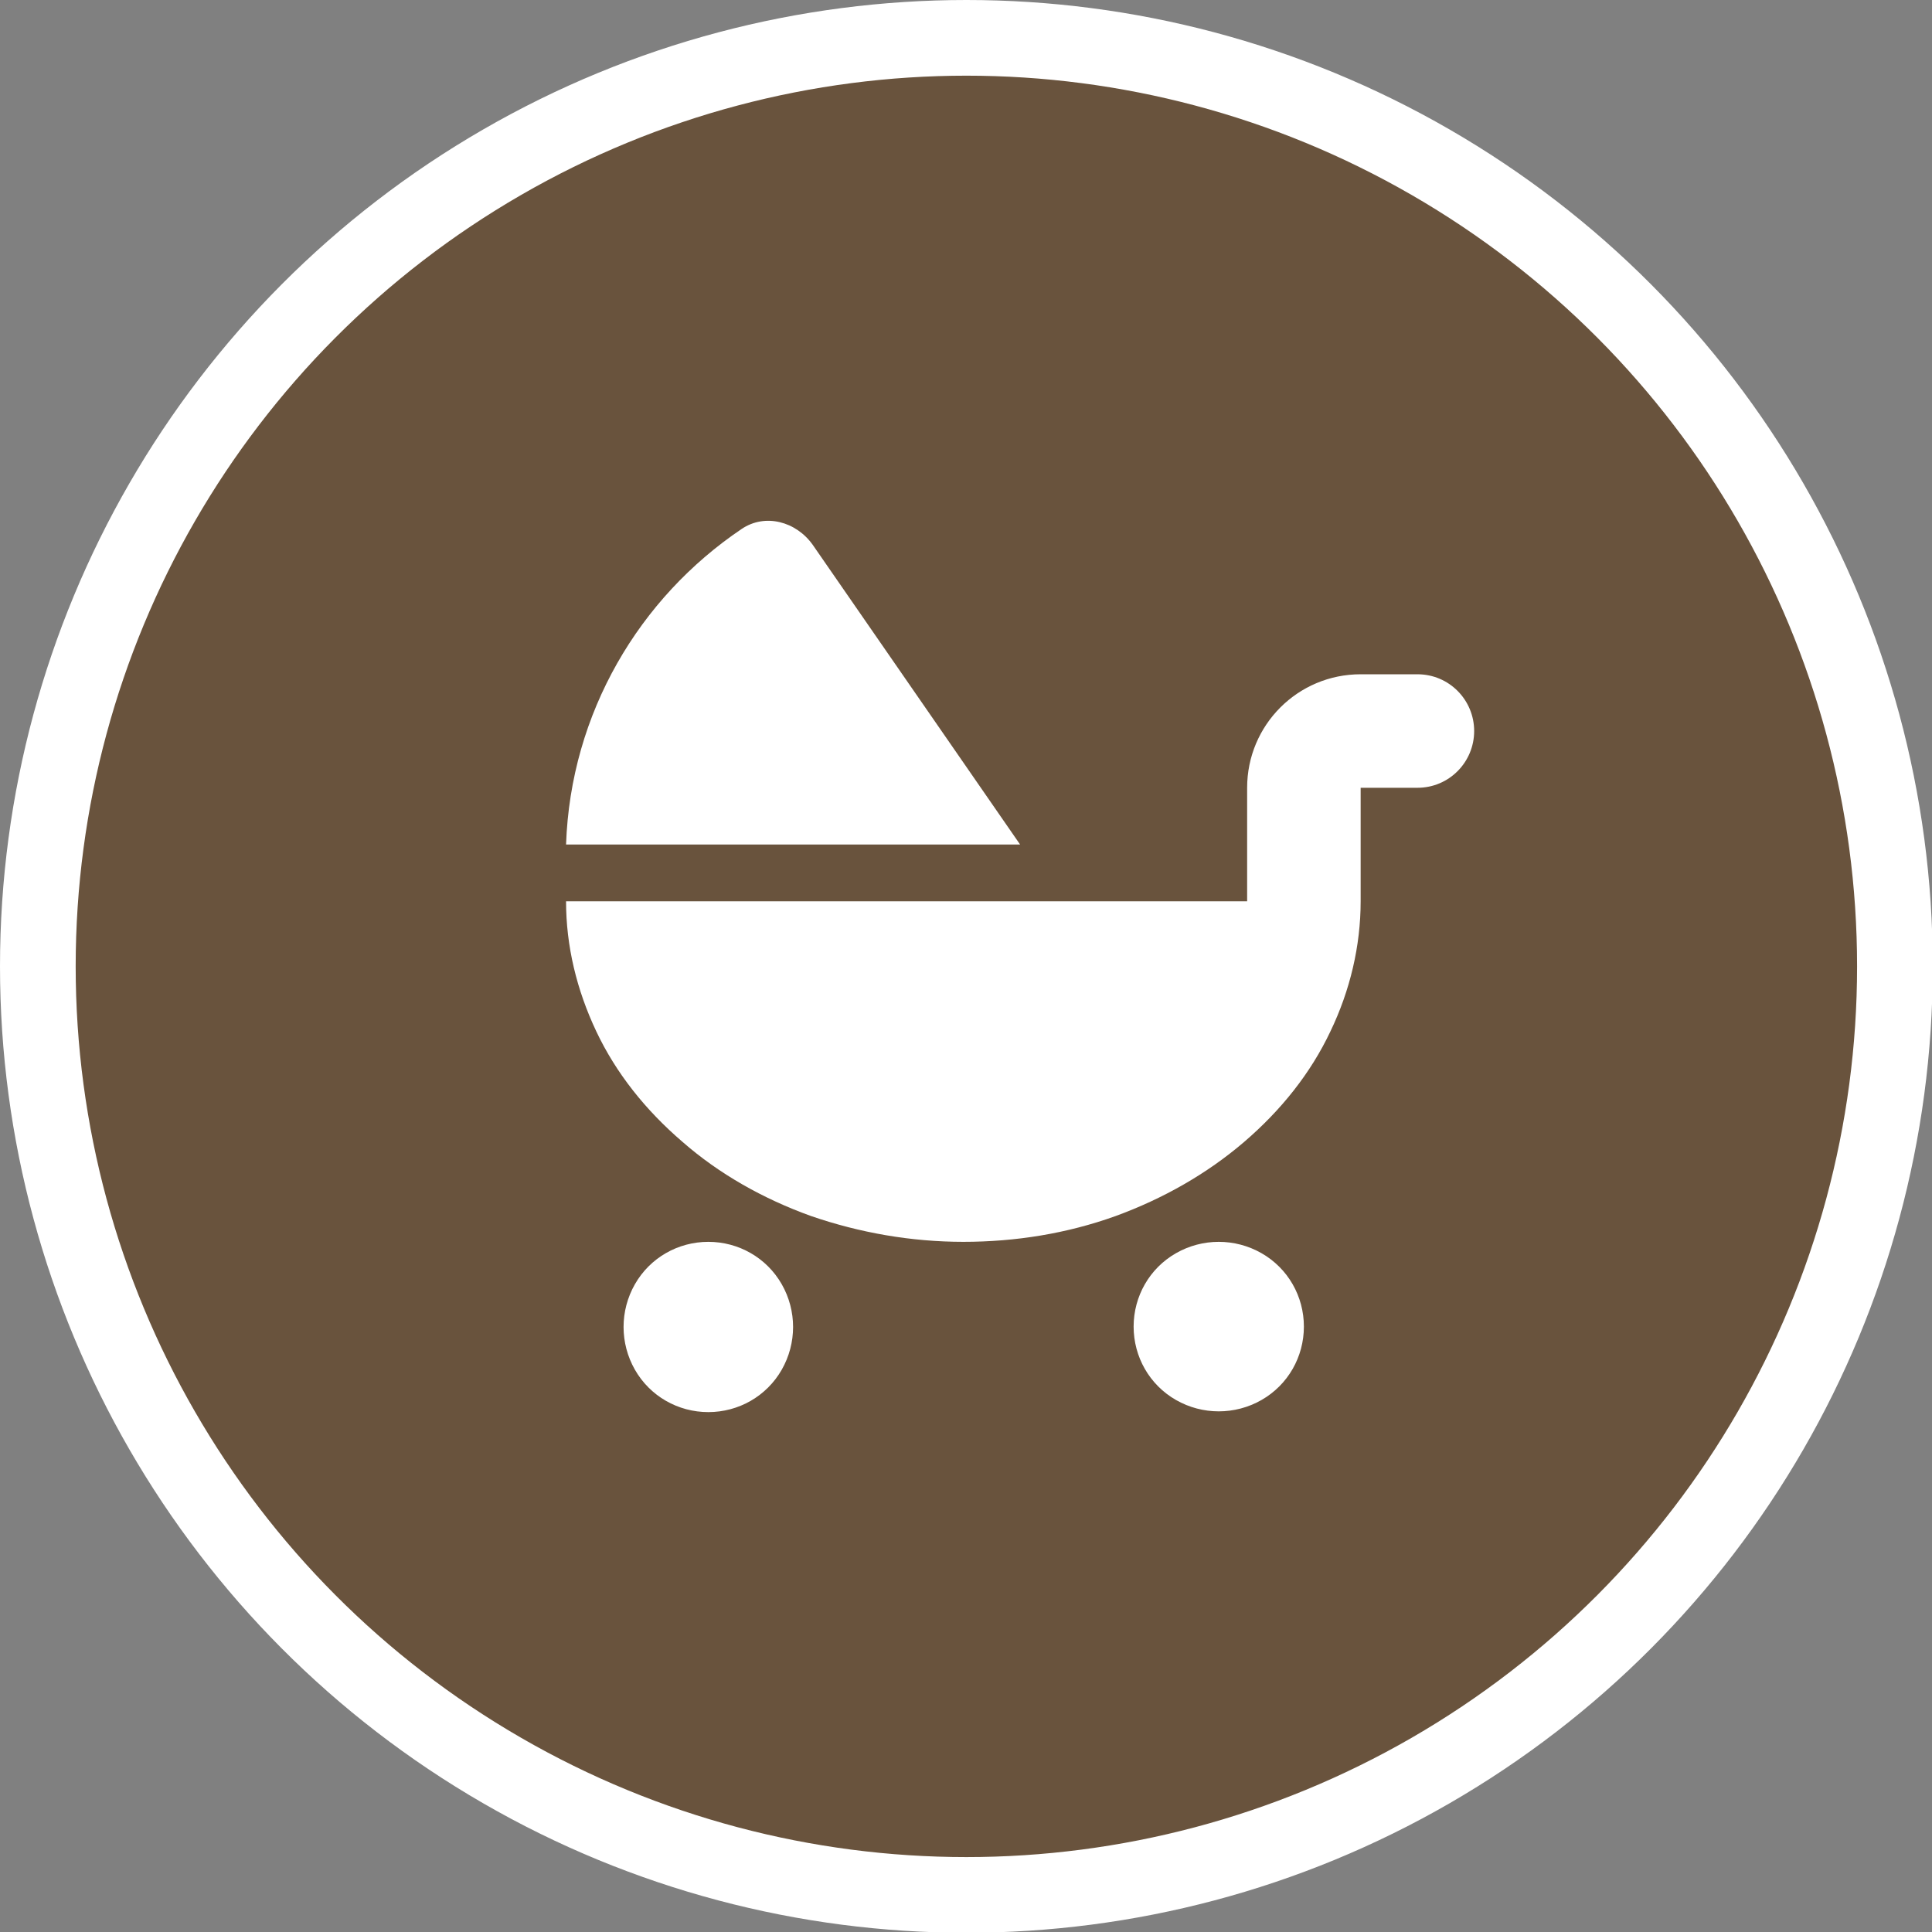
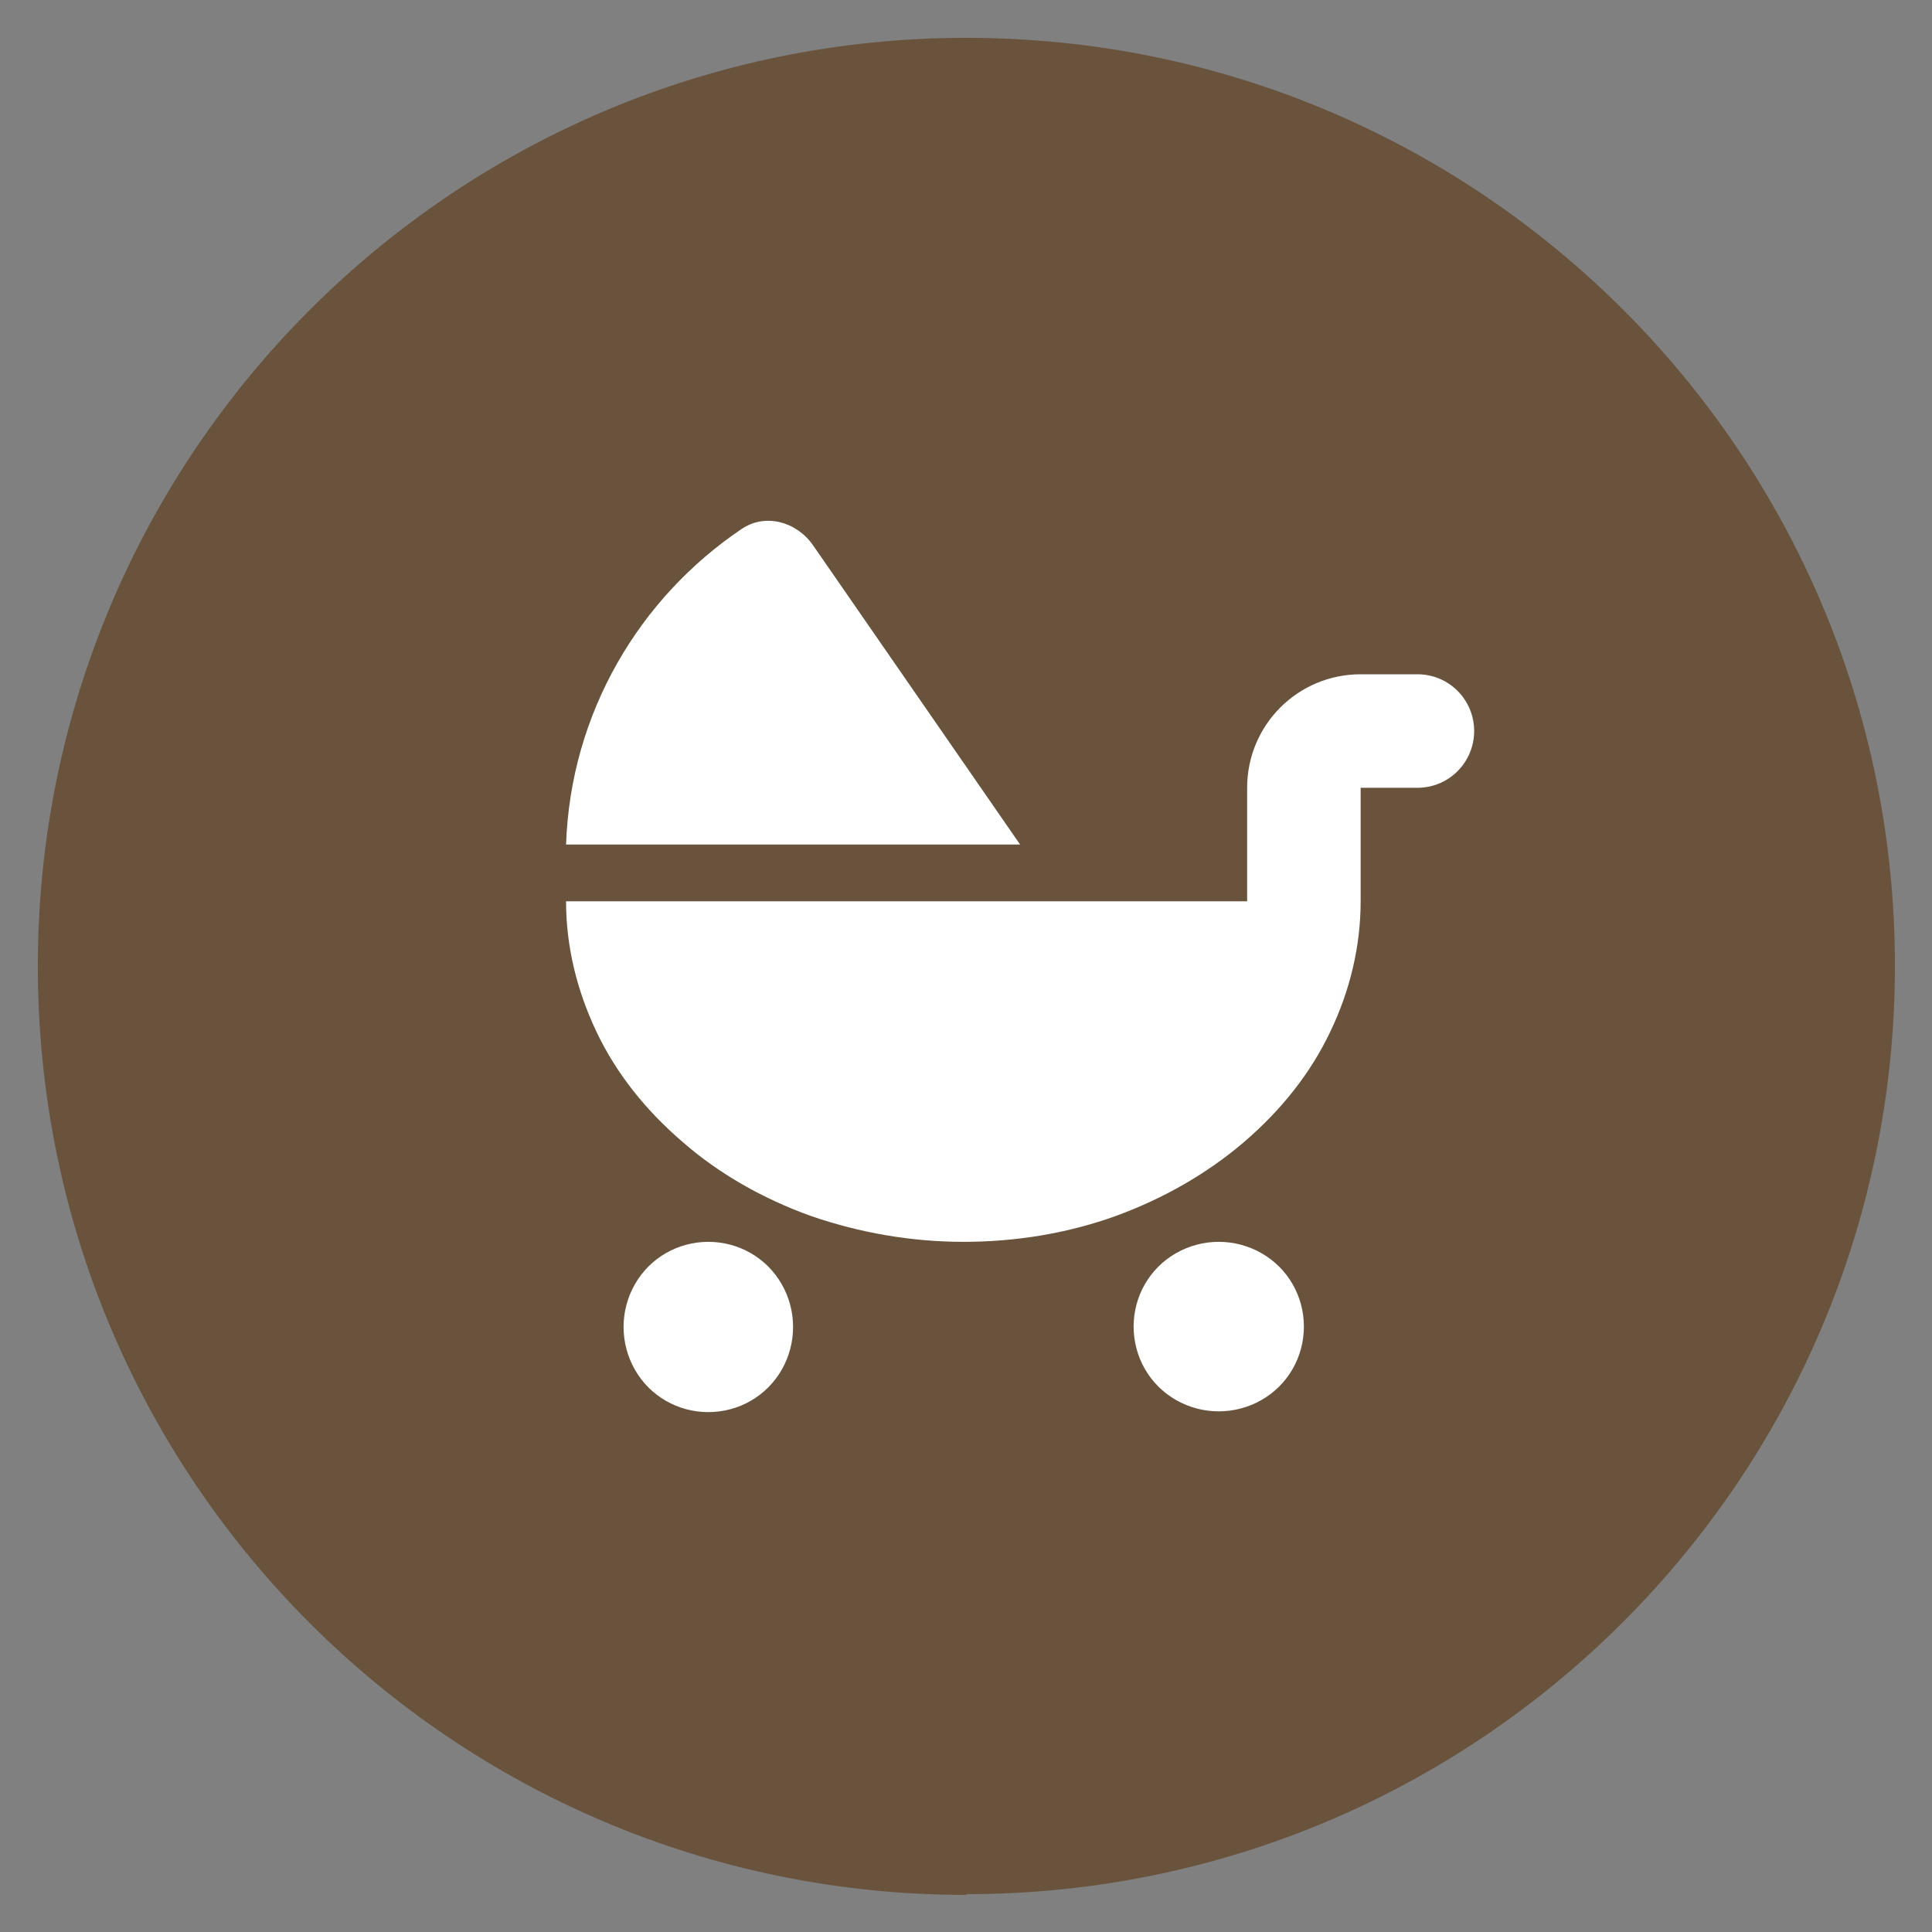
<svg xmlns="http://www.w3.org/2000/svg" id="Ebene_2" viewBox="0 0 25.53 25.53">
  <rect x="0" y="0" width="25.53" height="25.53" fill="#808080" stroke="none" />
  <defs>
    <style>.cls-1,.cls-2,.cls-3{fill:none;}.cls-4{fill:#69533d;}.cls-5{fill:#fff;}.cls-2{stroke:#fff;stroke-miterlimit:10;}.cls-3{clip-path:url(#clippath);}</style>
    <clipPath id="clippath">
      <rect class="cls-1" width="25.53" height="25.53" />
    </clipPath>
  </defs>
  <g id="Ebene_1-2">
    <g class="cls-3">
      <path class="cls-4" d="m12.77,25.03c6.77,0,12.27-5.49,12.27-12.27S19.54.5,12.77.5.5,5.99.5,12.77s5.49,12.27,12.27,12.27" />
-       <circle class="cls-2" cx="12.77" cy="12.77" r="12.27" />
      <path class="cls-5" d="m14.98,17.53c0-.4.21-.77.56-.97.35-.2.78-.2,1.13,0,.35.2.56.57.56.97s-.21.77-.56.97c-.35.2-.78.2-1.13,0-.35-.2-.56-.57-.56-.97m-5.62-1.12c.4,0,.77.21.97.56.2.35.2.78,0,1.13-.2.35-.57.56-.97.56s-.77-.21-.97-.56c-.2-.35-.2-.78,0-1.13.2-.35.57-.56.97-.56m7.12-6c0-.83.67-1.5,1.5-1.5h.75c.42,0,.75.34.75.75s-.33.75-.75.75h-.75v1.5c0,.59-.14,1.18-.4,1.72-.26.55-.65,1.04-1.14,1.46-.49.42-1.07.75-1.7.98-.64.23-1.32.34-2.01.34s-1.37-.12-2.01-.34c-.64-.23-1.22-.56-1.7-.98-.49-.42-.88-.91-1.14-1.46-.26-.55-.4-1.13-.4-1.72h9v-1.5Zm-3,.75h-6c.06-1.74.97-3.26,2.32-4.17.31-.21.72-.1.94.21l2.74,3.96Z" />
    </g>
  </g>
</svg>